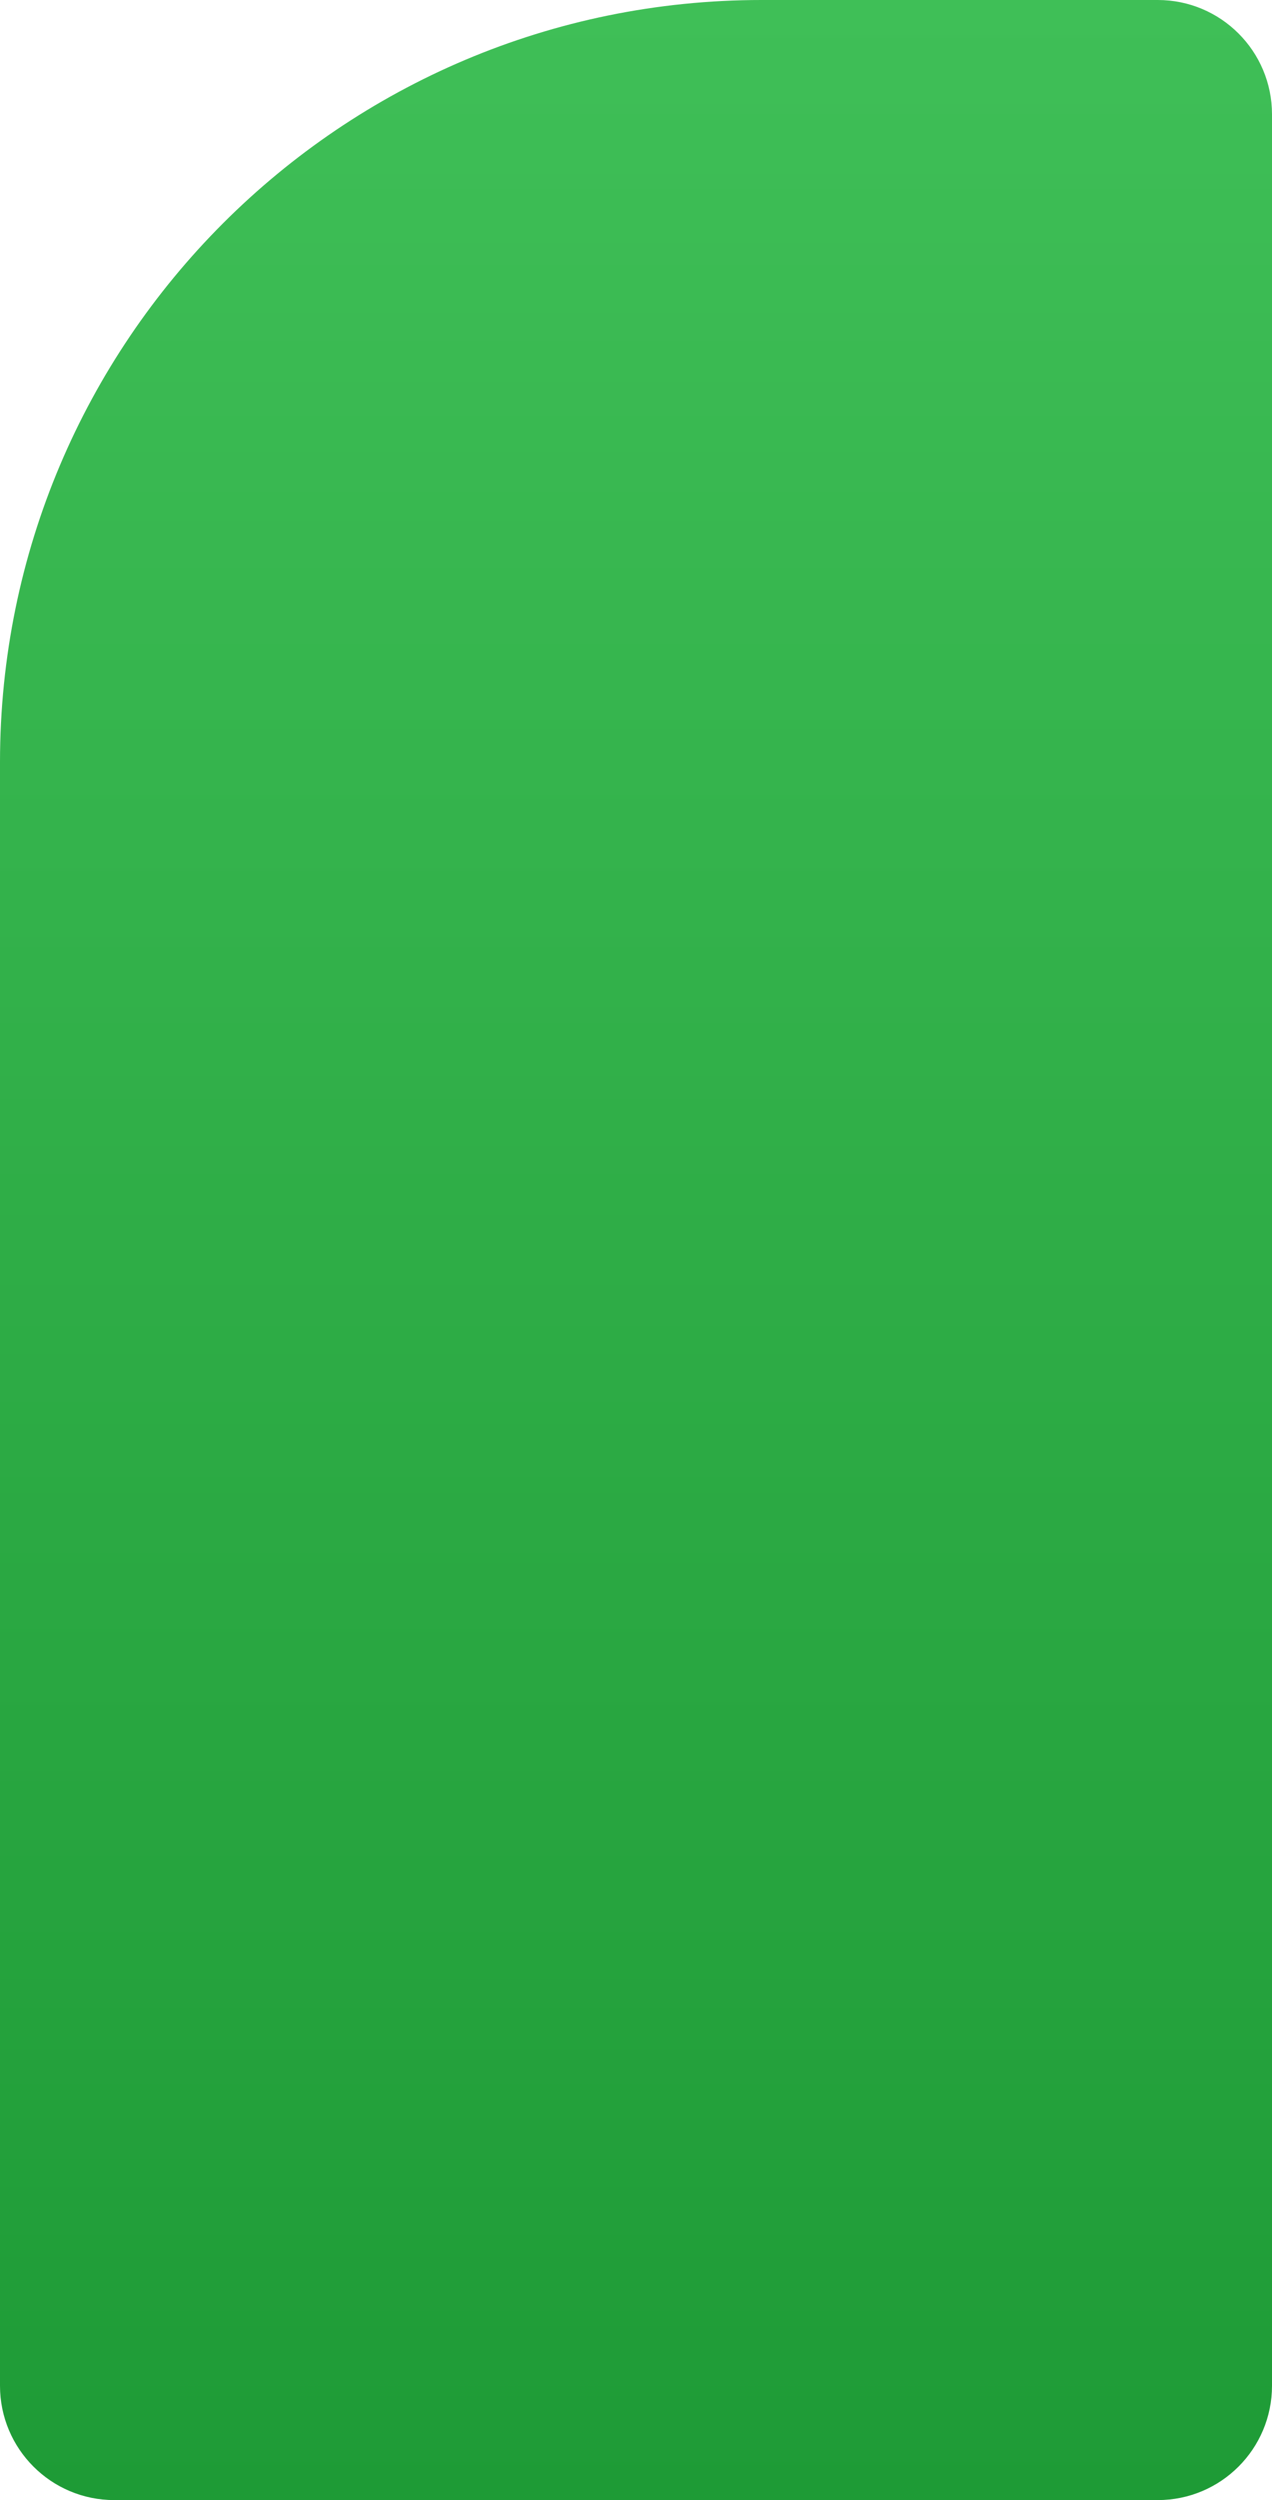
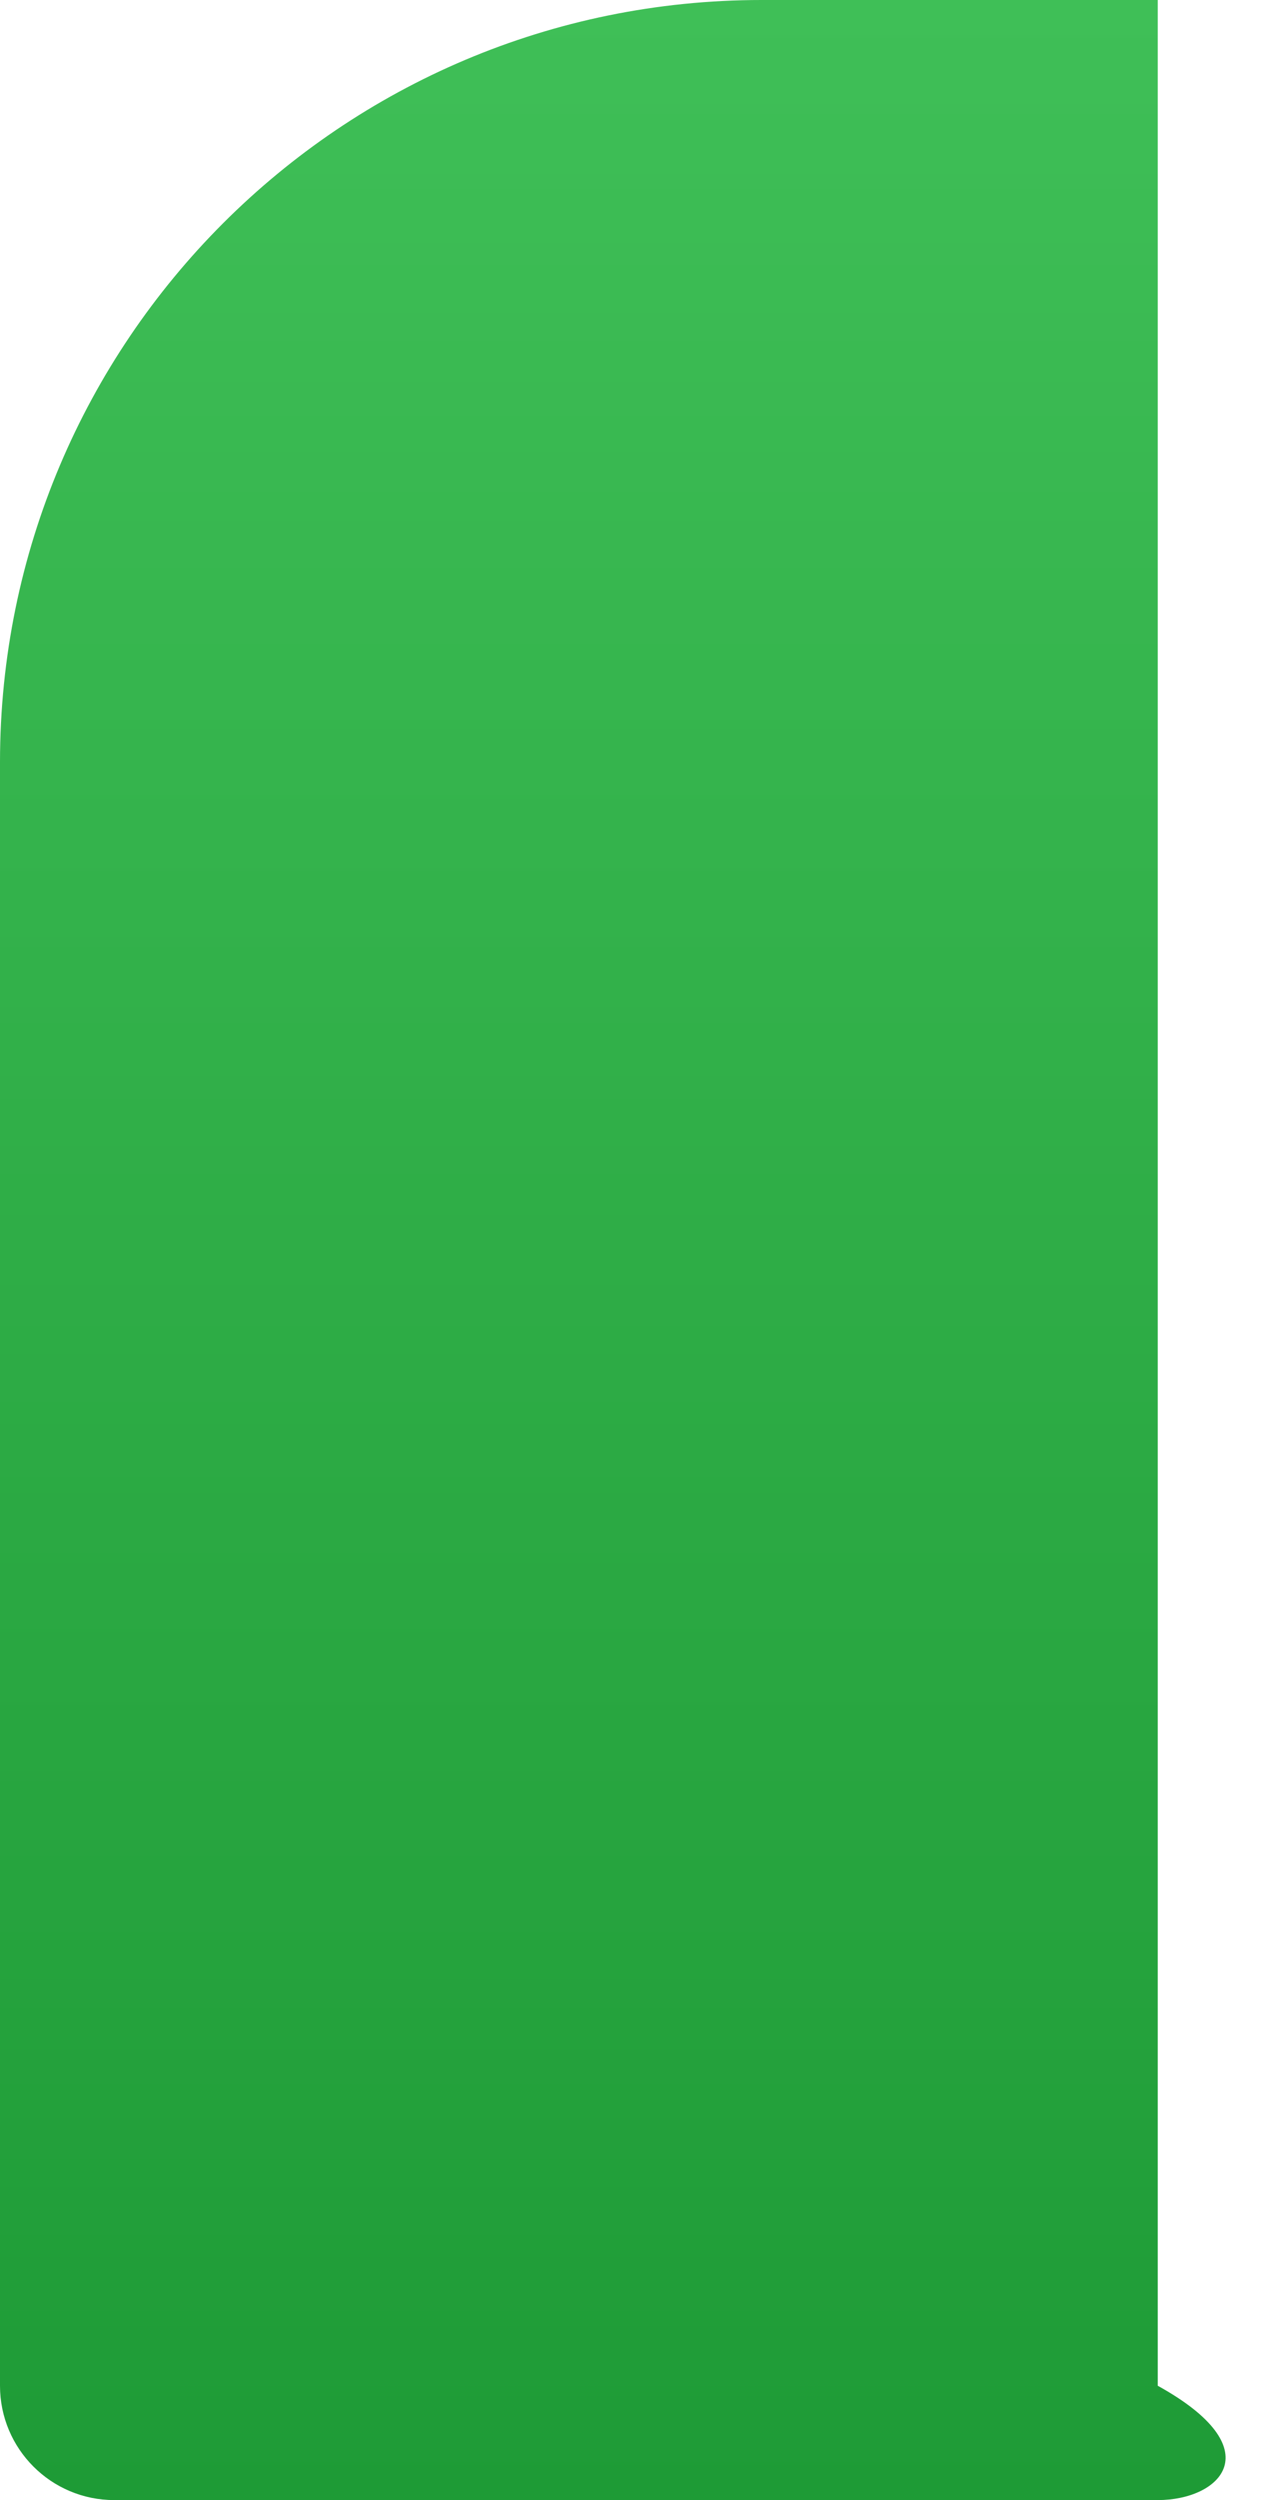
<svg xmlns="http://www.w3.org/2000/svg" width="167" height="328" viewBox="0 0 167 328" fill="none">
-   <path d="M0 100C0 44.772 44.772 0 100 0H152C160.284 0 167 6.716 167 15V313C167 321.284 160.284 328 152 328H15C6.716 328 0 321.284 0 313V100Z" fill="url(#paint0_linear_54_579)" />
+   <path d="M0 100C0 44.772 44.772 0 100 0H152V313C167 321.284 160.284 328 152 328H15C6.716 328 0 321.284 0 313V100Z" fill="url(#paint0_linear_54_579)" />
  <defs>
    <linearGradient id="paint0_linear_54_579" x1="83.5" y1="0" x2="83.5" y2="328" gradientUnits="userSpaceOnUse">
      <stop stop-color="#3FBF57" />
      <stop offset="1" stop-color="#1E9B36" />
    </linearGradient>
  </defs>
</svg>